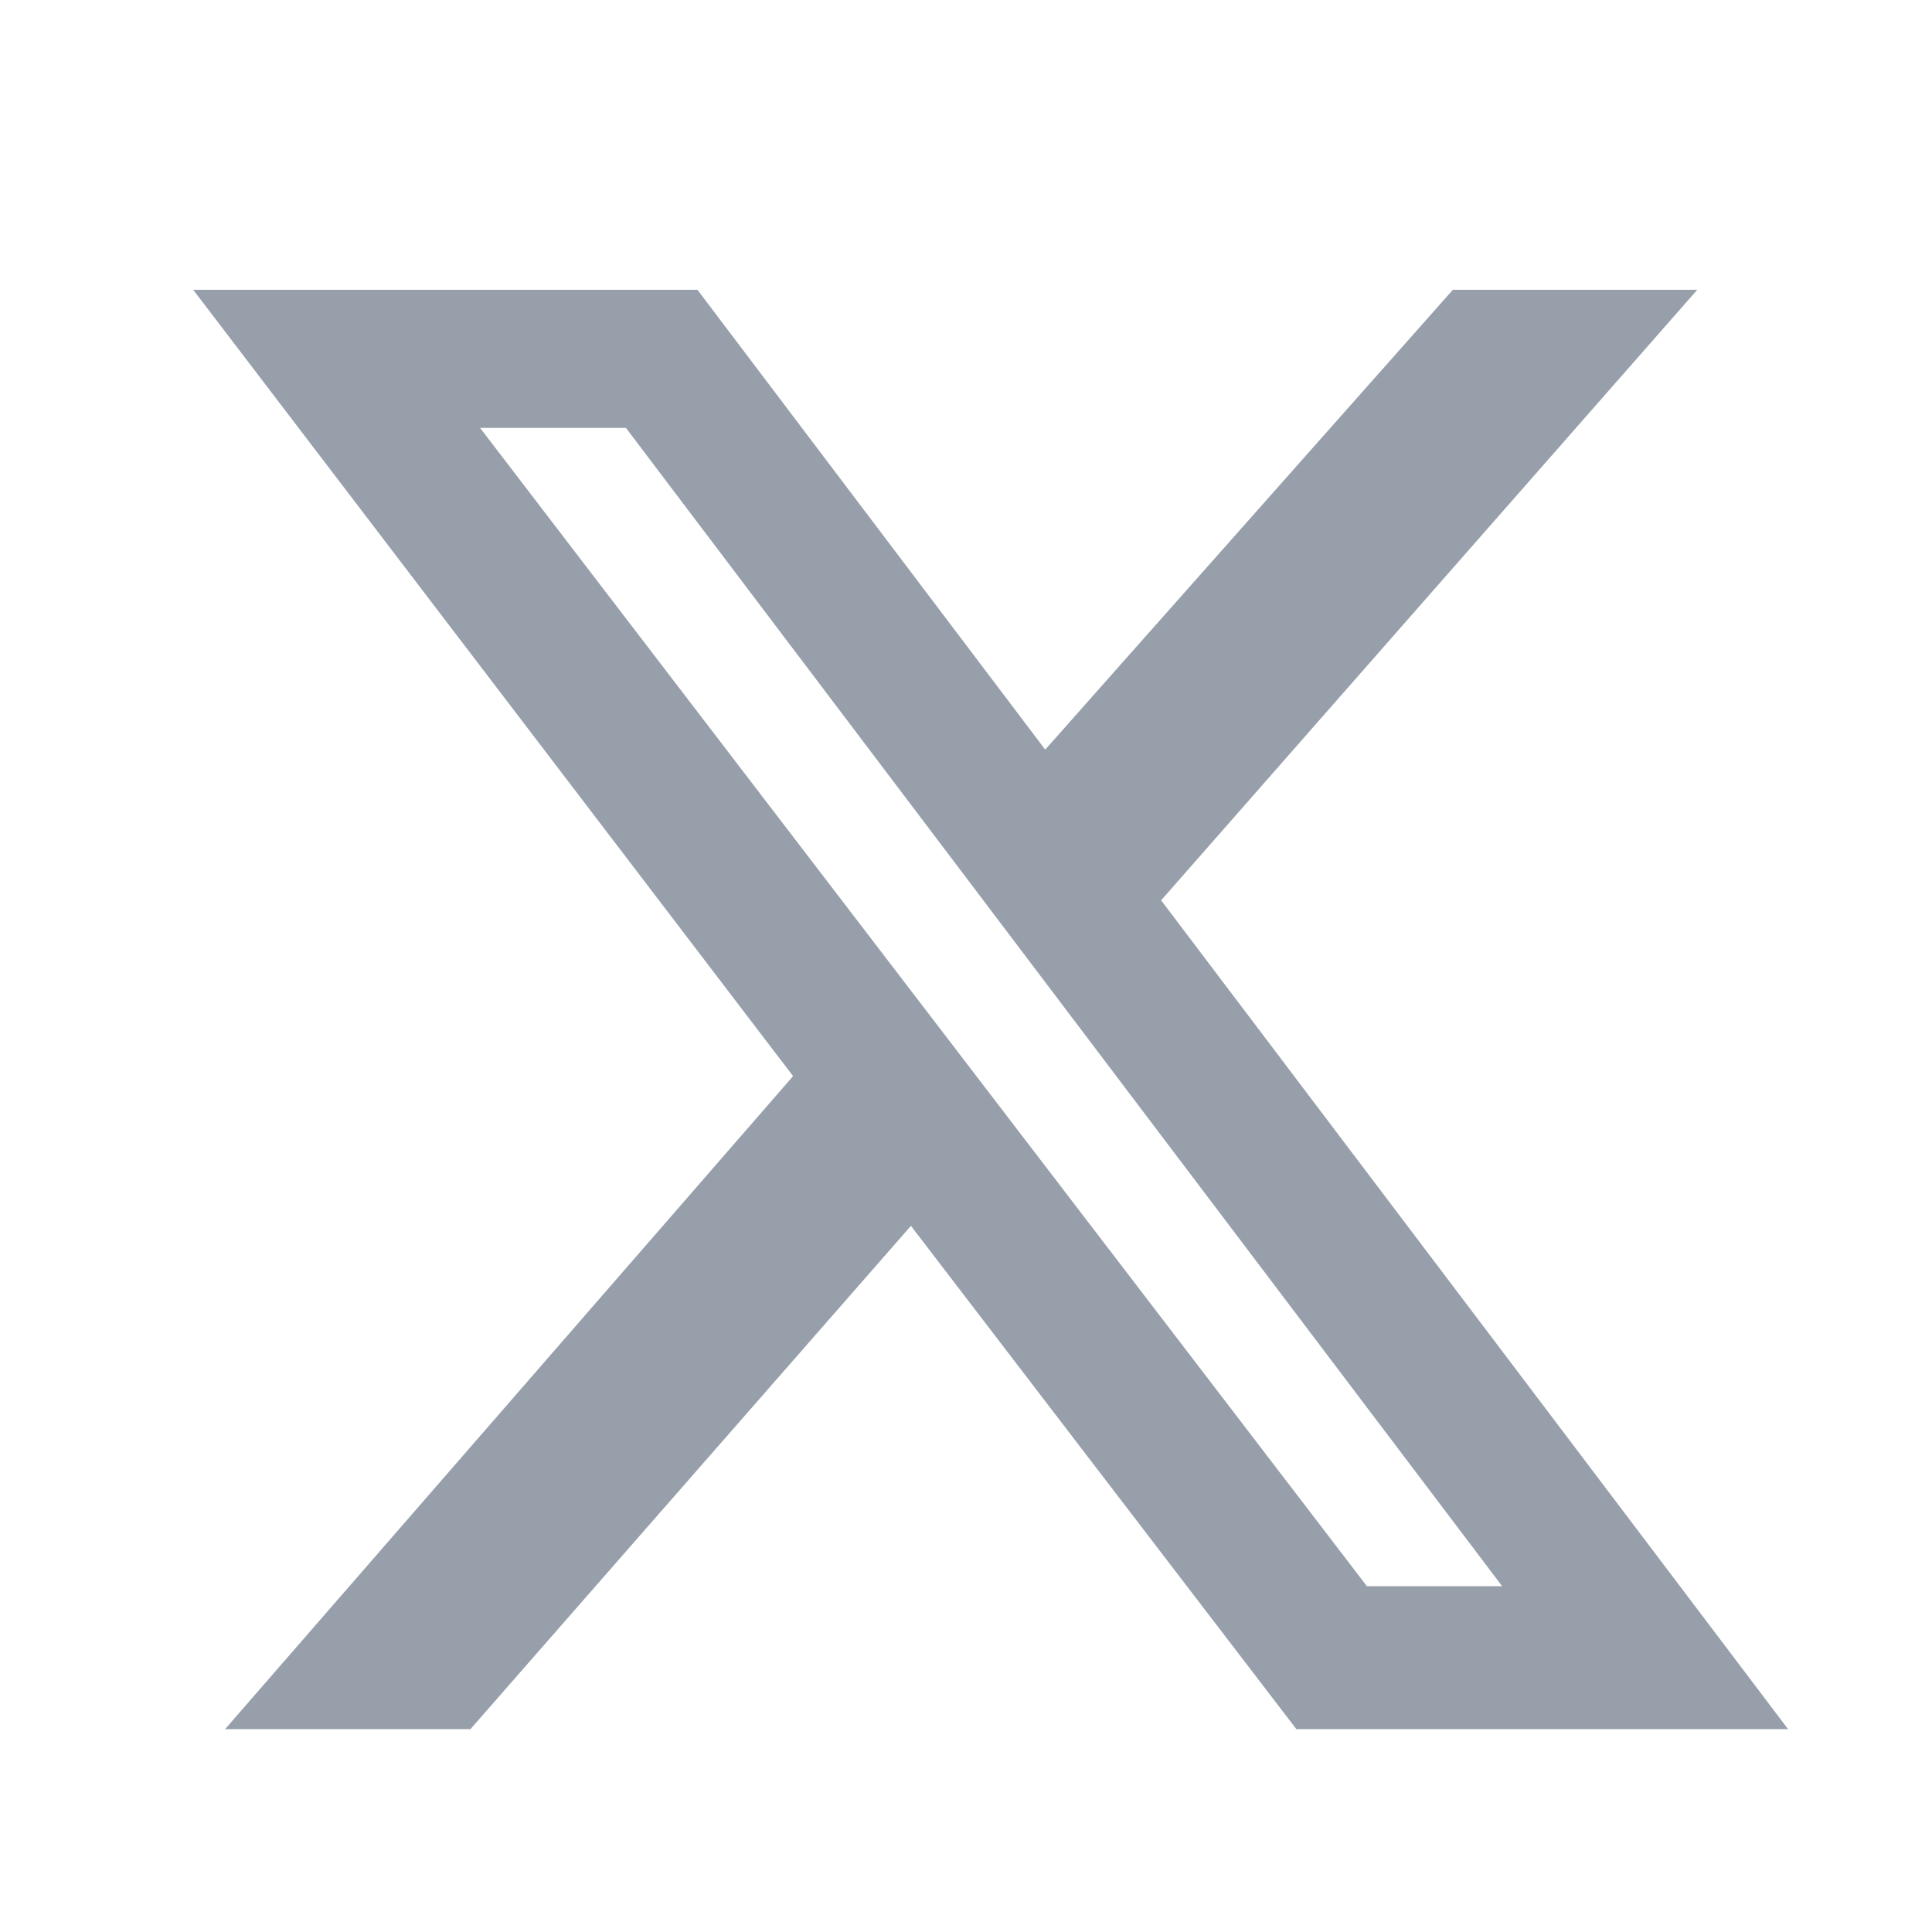
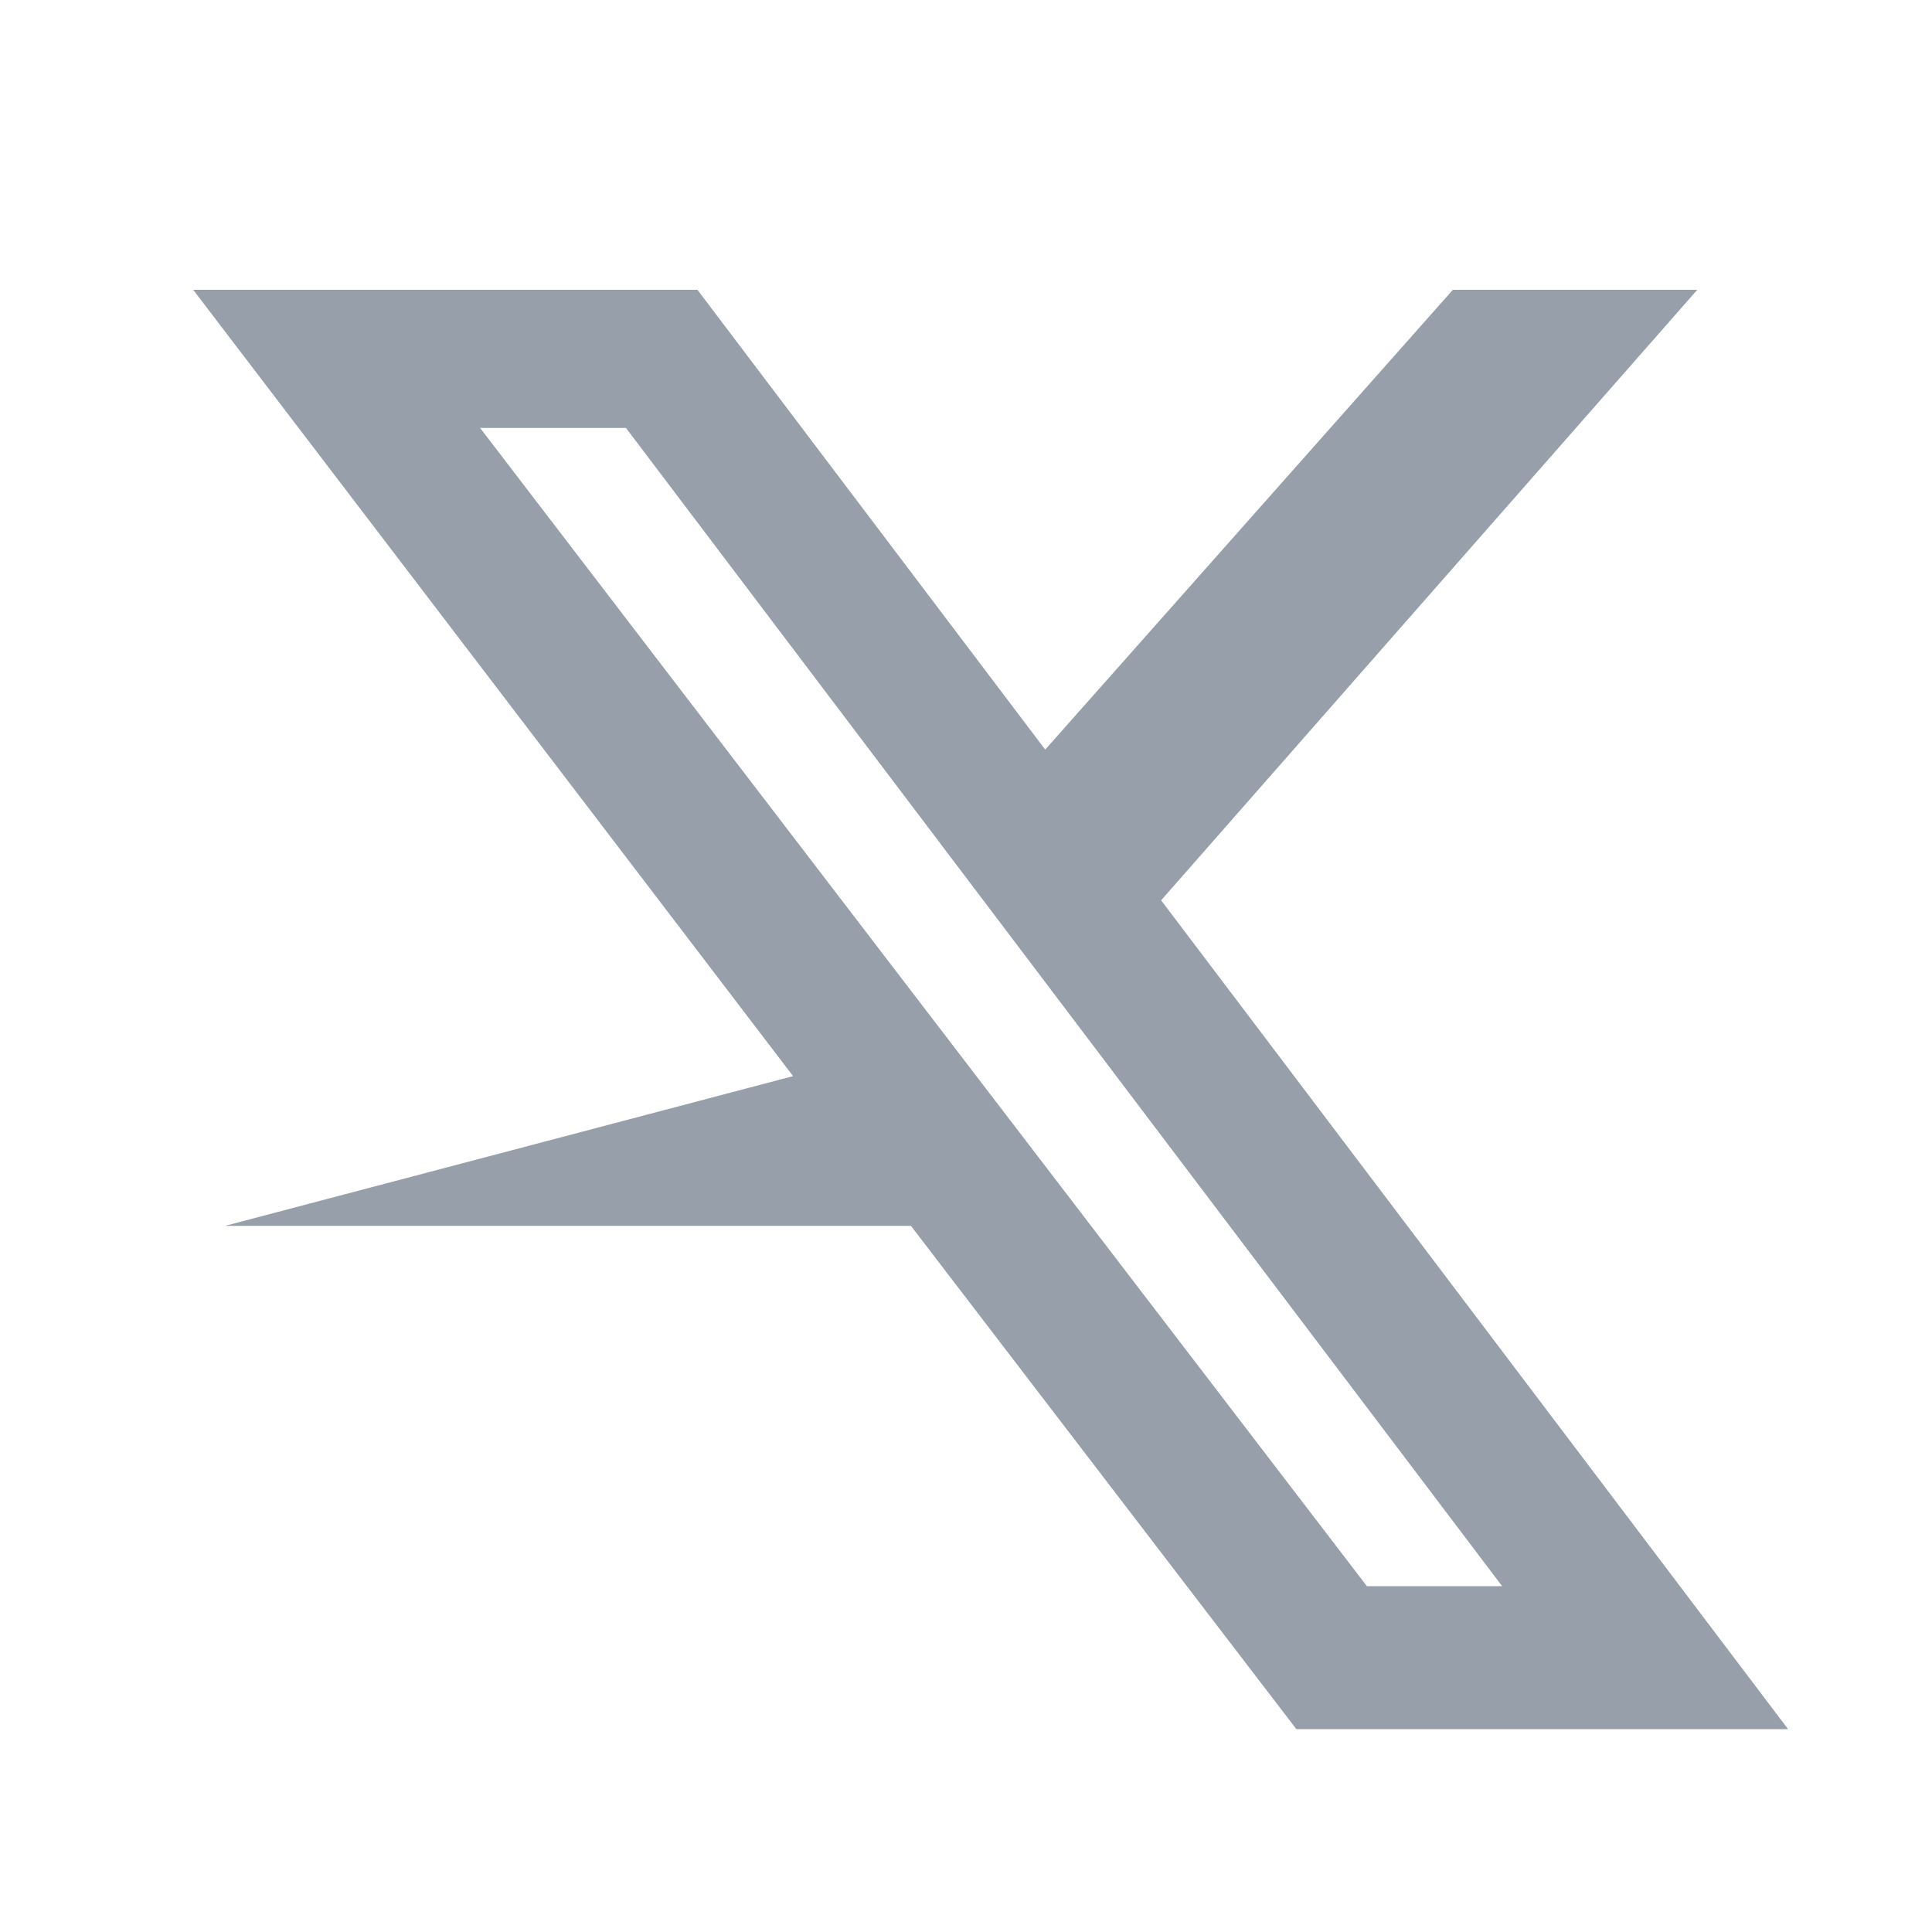
<svg xmlns="http://www.w3.org/2000/svg" width="20" height="20" viewBox="0 0 20 20" fill="none">
-   <path d="M15.04 3H17.57L12.02 9.32L18.51 17.9H13.42L9.43 12.69L4.87 17.9H2.33L8.21 11.14L2 3H7.22L10.82 7.76L15.04 3ZM14.15 16.42H15.55L6.48 4.43H4.97L14.15 16.42Z" fill="#979FAB" />
+   <path d="M15.04 3H17.57L12.02 9.32L18.51 17.9H13.42L9.43 12.69H2.33L8.21 11.14L2 3H7.22L10.82 7.76L15.04 3ZM14.15 16.42H15.55L6.48 4.43H4.97L14.15 16.42Z" fill="#979FAB" />
</svg>